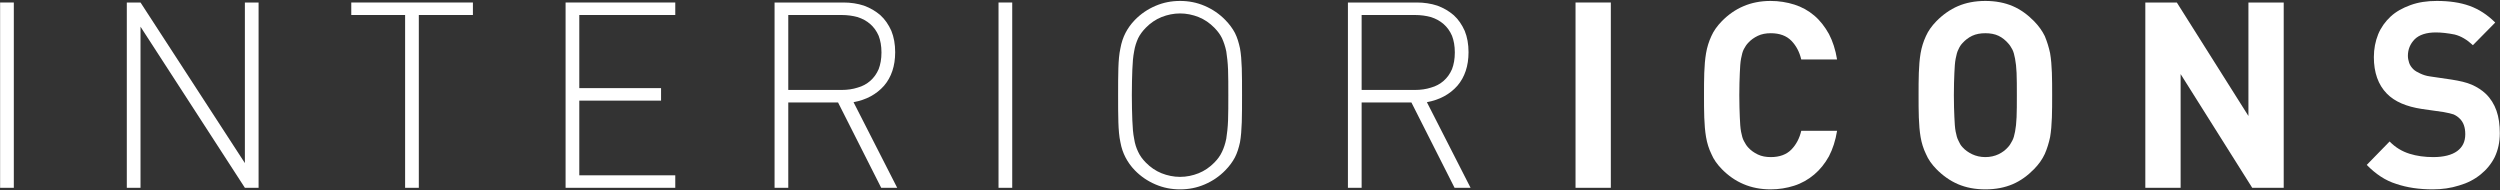
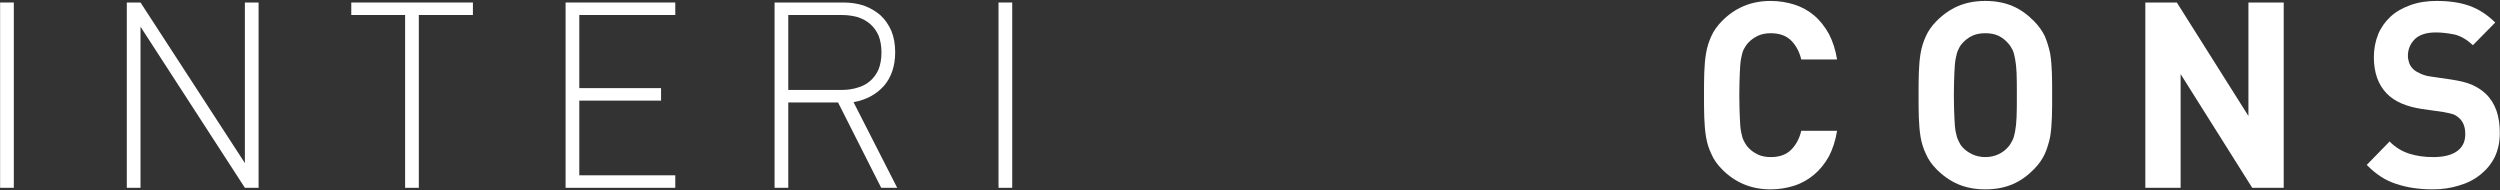
<svg xmlns="http://www.w3.org/2000/svg" width="184" height="14" viewBox="0 0 184 14" fill="none">
  <rect x="0" y="0" width="184" height="14" fill="#333333" stroke="none" />
  <g clip-path="url(#clip0_11_4884)">
    <path d="M1.017 0.184H0.008V13.822H1.017V0.184Z" fill="white" />
    <path d="M18.023 13.822L10.342 1.966V13.822H9.333V0.184H10.342L18.023 12.003V0.184H19.032V13.822H18.023Z" fill="white" />
    <path d="M30.825 1.104V13.822H29.816V1.104H25.854V0.184H34.806V1.104H30.825Z" fill="white" />
    <path d="M41.627 13.822V0.184H49.7V1.104H42.636V6.486H48.654V7.406H42.636V12.903H49.7V13.822H41.627Z" fill="white" />
    <path d="M64.857 13.822L61.68 7.54H58.017V13.822H57.008V0.184H62.072C62.614 0.184 63.119 0.261 63.586 0.414C64.053 0.586 64.446 0.816 64.801 1.123C65.137 1.429 65.399 1.812 65.605 2.272C65.791 2.732 65.885 3.249 65.885 3.843C65.885 4.858 65.605 5.682 65.063 6.314C64.502 6.946 63.755 7.348 62.82 7.521L66.034 13.822H64.857ZM64.67 2.636C64.521 2.291 64.315 2.004 64.053 1.774C63.792 1.544 63.474 1.372 63.119 1.257C62.764 1.161 62.371 1.104 61.942 1.104H58.017V6.62H61.942C62.371 6.62 62.764 6.563 63.119 6.448C63.474 6.352 63.792 6.18 64.053 5.95C64.315 5.72 64.521 5.433 64.67 5.088C64.801 4.743 64.876 4.341 64.876 3.862C64.876 3.383 64.801 2.981 64.67 2.636Z" fill="white" />
    <path d="M74.5 0.184H73.491V13.822H74.5V0.184Z" fill="white" />
-     <path d="M91.395 8.995C91.376 9.551 91.339 10.049 91.264 10.47C91.171 10.892 91.059 11.256 90.891 11.581C90.722 11.907 90.479 12.233 90.18 12.539C89.751 12.98 89.245 13.325 88.666 13.573C88.087 13.822 87.489 13.937 86.853 13.937C86.219 13.937 85.62 13.822 85.041 13.573C84.461 13.325 83.957 12.98 83.527 12.539C83.228 12.233 83.004 11.907 82.835 11.581C82.667 11.256 82.536 10.892 82.462 10.47C82.368 10.049 82.331 9.551 82.312 8.995C82.293 8.44 82.293 7.77 82.293 7.003C82.293 6.237 82.293 5.567 82.312 5.011C82.331 4.456 82.368 3.977 82.462 3.556C82.536 3.134 82.667 2.751 82.835 2.425C83.004 2.1 83.228 1.774 83.527 1.468C83.957 1.027 84.461 0.682 85.041 0.433C85.62 0.184 86.219 0.069 86.853 0.069C87.489 0.069 88.087 0.184 88.666 0.433C89.245 0.682 89.751 1.027 90.18 1.468C90.479 1.774 90.722 2.1 90.891 2.425C91.059 2.751 91.171 3.134 91.264 3.556C91.339 3.977 91.376 4.456 91.395 5.011C91.414 5.567 91.414 6.237 91.414 7.003C91.414 7.77 91.414 8.44 91.395 8.995ZM90.385 5.126C90.367 4.609 90.311 4.168 90.255 3.785C90.18 3.421 90.068 3.096 89.938 2.808C89.806 2.54 89.619 2.291 89.377 2.042C89.04 1.698 88.648 1.429 88.218 1.257C87.788 1.085 87.321 0.989 86.853 0.989C86.387 0.989 85.919 1.085 85.489 1.257C85.06 1.429 84.667 1.698 84.331 2.042C84.088 2.291 83.901 2.54 83.77 2.808C83.639 3.096 83.527 3.421 83.471 3.785C83.396 4.168 83.359 4.609 83.34 5.126C83.321 5.643 83.303 6.276 83.303 7.003C83.303 7.731 83.321 8.344 83.34 8.861C83.359 9.379 83.396 9.838 83.471 10.202C83.527 10.585 83.639 10.911 83.77 11.179C83.901 11.466 84.088 11.716 84.331 11.964C84.667 12.309 85.06 12.577 85.489 12.75C85.919 12.922 86.387 13.018 86.853 13.018C87.321 13.018 87.788 12.922 88.218 12.75C88.648 12.577 89.04 12.309 89.377 11.964C89.619 11.716 89.806 11.466 89.938 11.179C90.068 10.911 90.18 10.585 90.255 10.202C90.311 9.838 90.367 9.379 90.385 8.861C90.404 8.344 90.404 7.731 90.404 7.003C90.404 6.276 90.404 5.643 90.385 5.126Z" fill="white" />
-     <path d="M107.056 13.822L103.879 7.54H100.216V13.822H99.207V0.184H104.272C104.813 0.184 105.318 0.261 105.785 0.414C106.252 0.586 106.645 0.816 107 1.123C107.336 1.429 107.598 1.812 107.804 2.272C107.991 2.732 108.084 3.249 108.084 3.843C108.084 4.858 107.804 5.682 107.262 6.314C106.701 6.946 105.954 7.348 105.019 7.521L108.234 13.822H107.056ZM106.869 2.636C106.72 2.291 106.514 2.004 106.252 1.774C105.991 1.544 105.673 1.372 105.318 1.257C104.963 1.161 104.57 1.104 104.141 1.104H100.216V6.62H104.141C104.57 6.62 104.963 6.563 105.318 6.448C105.673 6.352 105.991 6.18 106.252 5.95C106.514 5.72 106.72 5.433 106.869 5.088C107 4.743 107.075 4.341 107.075 3.862C107.075 3.383 107 2.981 106.869 2.636Z" fill="white" />
-     <path d="M118.557 0.184H115.959V13.822H118.557V0.184Z" fill="white" />
    <path d="M134.61 11.505C134.311 12.041 133.956 12.482 133.526 12.846C133.096 13.21 132.592 13.497 132.049 13.669C131.507 13.842 130.928 13.937 130.312 13.937C129.583 13.937 128.91 13.803 128.33 13.554C127.733 13.305 127.19 12.922 126.723 12.443C126.387 12.099 126.125 11.735 125.957 11.332C125.77 10.949 125.64 10.528 125.565 10.087C125.49 9.647 125.453 9.168 125.434 8.651C125.415 8.134 125.415 7.597 125.415 7.003C125.415 6.41 125.415 5.873 125.434 5.356C125.453 4.839 125.49 4.36 125.565 3.919C125.64 3.479 125.77 3.057 125.957 2.655C126.125 2.272 126.387 1.908 126.723 1.563C127.19 1.085 127.733 0.701 128.33 0.452C128.91 0.203 129.583 0.069 130.312 0.069C130.928 0.069 131.526 0.165 132.068 0.338C132.61 0.51 133.096 0.778 133.526 1.142C133.956 1.506 134.311 1.966 134.61 2.502C134.89 3.038 135.096 3.67 135.208 4.379H132.573C132.442 3.824 132.2 3.364 131.845 3C131.489 2.636 130.984 2.445 130.331 2.445C129.976 2.445 129.657 2.502 129.377 2.636C129.097 2.77 128.854 2.943 128.667 3.153C128.536 3.287 128.443 3.441 128.349 3.613C128.256 3.785 128.2 4.015 128.144 4.303C128.088 4.59 128.069 4.935 128.05 5.375C128.032 5.816 128.013 6.352 128.013 7.003C128.013 7.655 128.032 8.191 128.05 8.632C128.069 9.072 128.088 9.417 128.144 9.704C128.2 9.992 128.256 10.202 128.349 10.375C128.443 10.547 128.536 10.719 128.667 10.854C128.854 11.064 129.097 11.237 129.377 11.371C129.657 11.505 129.976 11.562 130.331 11.562C130.984 11.562 131.489 11.371 131.845 11.007C132.2 10.643 132.442 10.183 132.573 9.628H135.208C135.096 10.336 134.89 10.968 134.61 11.505Z" fill="white" />
    <path d="M151.019 8.651C151 9.168 150.963 9.647 150.888 10.087C150.795 10.528 150.664 10.949 150.496 11.332C150.309 11.735 150.047 12.099 149.711 12.443C149.243 12.922 148.72 13.305 148.141 13.554C147.561 13.803 146.889 13.937 146.122 13.937C145.356 13.937 144.684 13.803 144.104 13.554C143.525 13.305 142.983 12.922 142.515 12.443C142.179 12.099 141.918 11.735 141.749 11.332C141.562 10.949 141.431 10.528 141.356 10.087C141.282 9.647 141.245 9.168 141.226 8.651C141.207 8.134 141.207 7.597 141.207 7.003C141.207 6.41 141.207 5.873 141.226 5.356C141.245 4.839 141.282 4.36 141.356 3.919C141.431 3.479 141.562 3.057 141.749 2.655C141.918 2.272 142.179 1.908 142.515 1.563C142.983 1.085 143.525 0.701 144.104 0.452C144.684 0.203 145.356 0.069 146.122 0.069C146.889 0.069 147.561 0.203 148.141 0.452C148.72 0.701 149.243 1.085 149.711 1.563C150.047 1.908 150.309 2.272 150.496 2.655C150.664 3.057 150.795 3.479 150.888 3.919C150.963 4.36 151 4.839 151.019 5.356C151.038 5.873 151.038 6.41 151.038 7.003C151.038 7.597 151.038 8.134 151.019 8.651ZM148.421 5.375C148.403 4.954 148.365 4.609 148.309 4.322C148.253 4.034 148.197 3.805 148.103 3.632C148.01 3.46 147.916 3.307 147.786 3.172C147.599 2.962 147.374 2.77 147.094 2.636C146.814 2.502 146.477 2.445 146.122 2.445C145.767 2.445 145.431 2.502 145.15 2.636C144.871 2.77 144.627 2.962 144.44 3.172C144.31 3.307 144.216 3.46 144.142 3.632C144.048 3.805 143.992 4.034 143.936 4.322C143.88 4.609 143.861 4.954 143.842 5.375C143.823 5.816 143.805 6.352 143.805 7.003C143.805 7.655 143.823 8.191 143.842 8.612C143.861 9.053 143.88 9.398 143.936 9.685C143.992 9.972 144.048 10.183 144.142 10.355C144.216 10.528 144.31 10.7 144.44 10.834C144.627 11.045 144.871 11.217 145.15 11.351C145.431 11.486 145.767 11.562 146.122 11.562C146.477 11.562 146.814 11.486 147.094 11.351C147.374 11.217 147.599 11.045 147.786 10.834C147.916 10.7 148.01 10.528 148.103 10.355C148.197 10.183 148.253 9.972 148.309 9.685C148.365 9.398 148.403 9.053 148.421 8.612C148.44 8.191 148.44 7.655 148.44 7.003C148.44 6.352 148.44 5.816 148.421 5.375Z" fill="white" />
    <path d="M165.764 13.822L160.494 5.452V13.822H157.896V0.184H160.214L165.484 8.536V0.184H168.081V13.822H165.764Z" fill="white" />
    <path d="M183.612 11.562C183.351 12.079 182.996 12.501 182.566 12.846C182.117 13.21 181.594 13.478 180.995 13.65C180.398 13.842 179.743 13.937 179.052 13.937C178.043 13.937 177.146 13.803 176.361 13.535C175.557 13.286 174.847 12.807 174.193 12.137L175.875 10.413C176.304 10.854 176.791 11.141 177.333 11.313C177.875 11.486 178.473 11.562 179.09 11.562C179.855 11.562 180.453 11.409 180.846 11.122C181.239 10.834 181.444 10.432 181.444 9.877C181.444 9.379 181.314 8.995 181.033 8.727C180.902 8.593 180.753 8.497 180.585 8.421C180.416 8.363 180.174 8.306 179.855 8.248L178.248 8.019C177.108 7.846 176.249 7.482 175.669 6.888C175.034 6.237 174.716 5.337 174.716 4.207C174.716 3.594 174.828 3.038 175.034 2.521C175.239 2.023 175.557 1.583 175.949 1.219C176.342 0.855 176.828 0.587 177.408 0.376C177.986 0.165 178.622 0.069 179.351 0.069C180.267 0.069 181.07 0.184 181.762 0.433C182.453 0.682 183.07 1.085 183.649 1.659L182.005 3.326C181.575 2.923 181.127 2.655 180.659 2.54C180.174 2.445 179.706 2.387 179.276 2.387C178.585 2.387 178.061 2.559 177.725 2.885C177.389 3.23 177.221 3.632 177.221 4.111C177.221 4.283 177.258 4.456 177.314 4.628C177.37 4.801 177.482 4.954 177.613 5.088C177.744 5.222 177.931 5.318 178.137 5.414C178.342 5.509 178.566 5.586 178.847 5.624L180.416 5.854C181.033 5.95 181.537 6.065 181.93 6.237C182.322 6.41 182.677 6.639 182.958 6.908C183.313 7.252 183.575 7.674 183.743 8.153C183.911 8.632 183.986 9.187 183.986 9.8C183.986 10.47 183.855 11.045 183.612 11.562Z" fill="white" />
  </g>
  <defs>
    <clipPath id="clip0_11_4884">
      <rect width="184" height="14" fill="white" />
    </clipPath>
  </defs>
</svg>